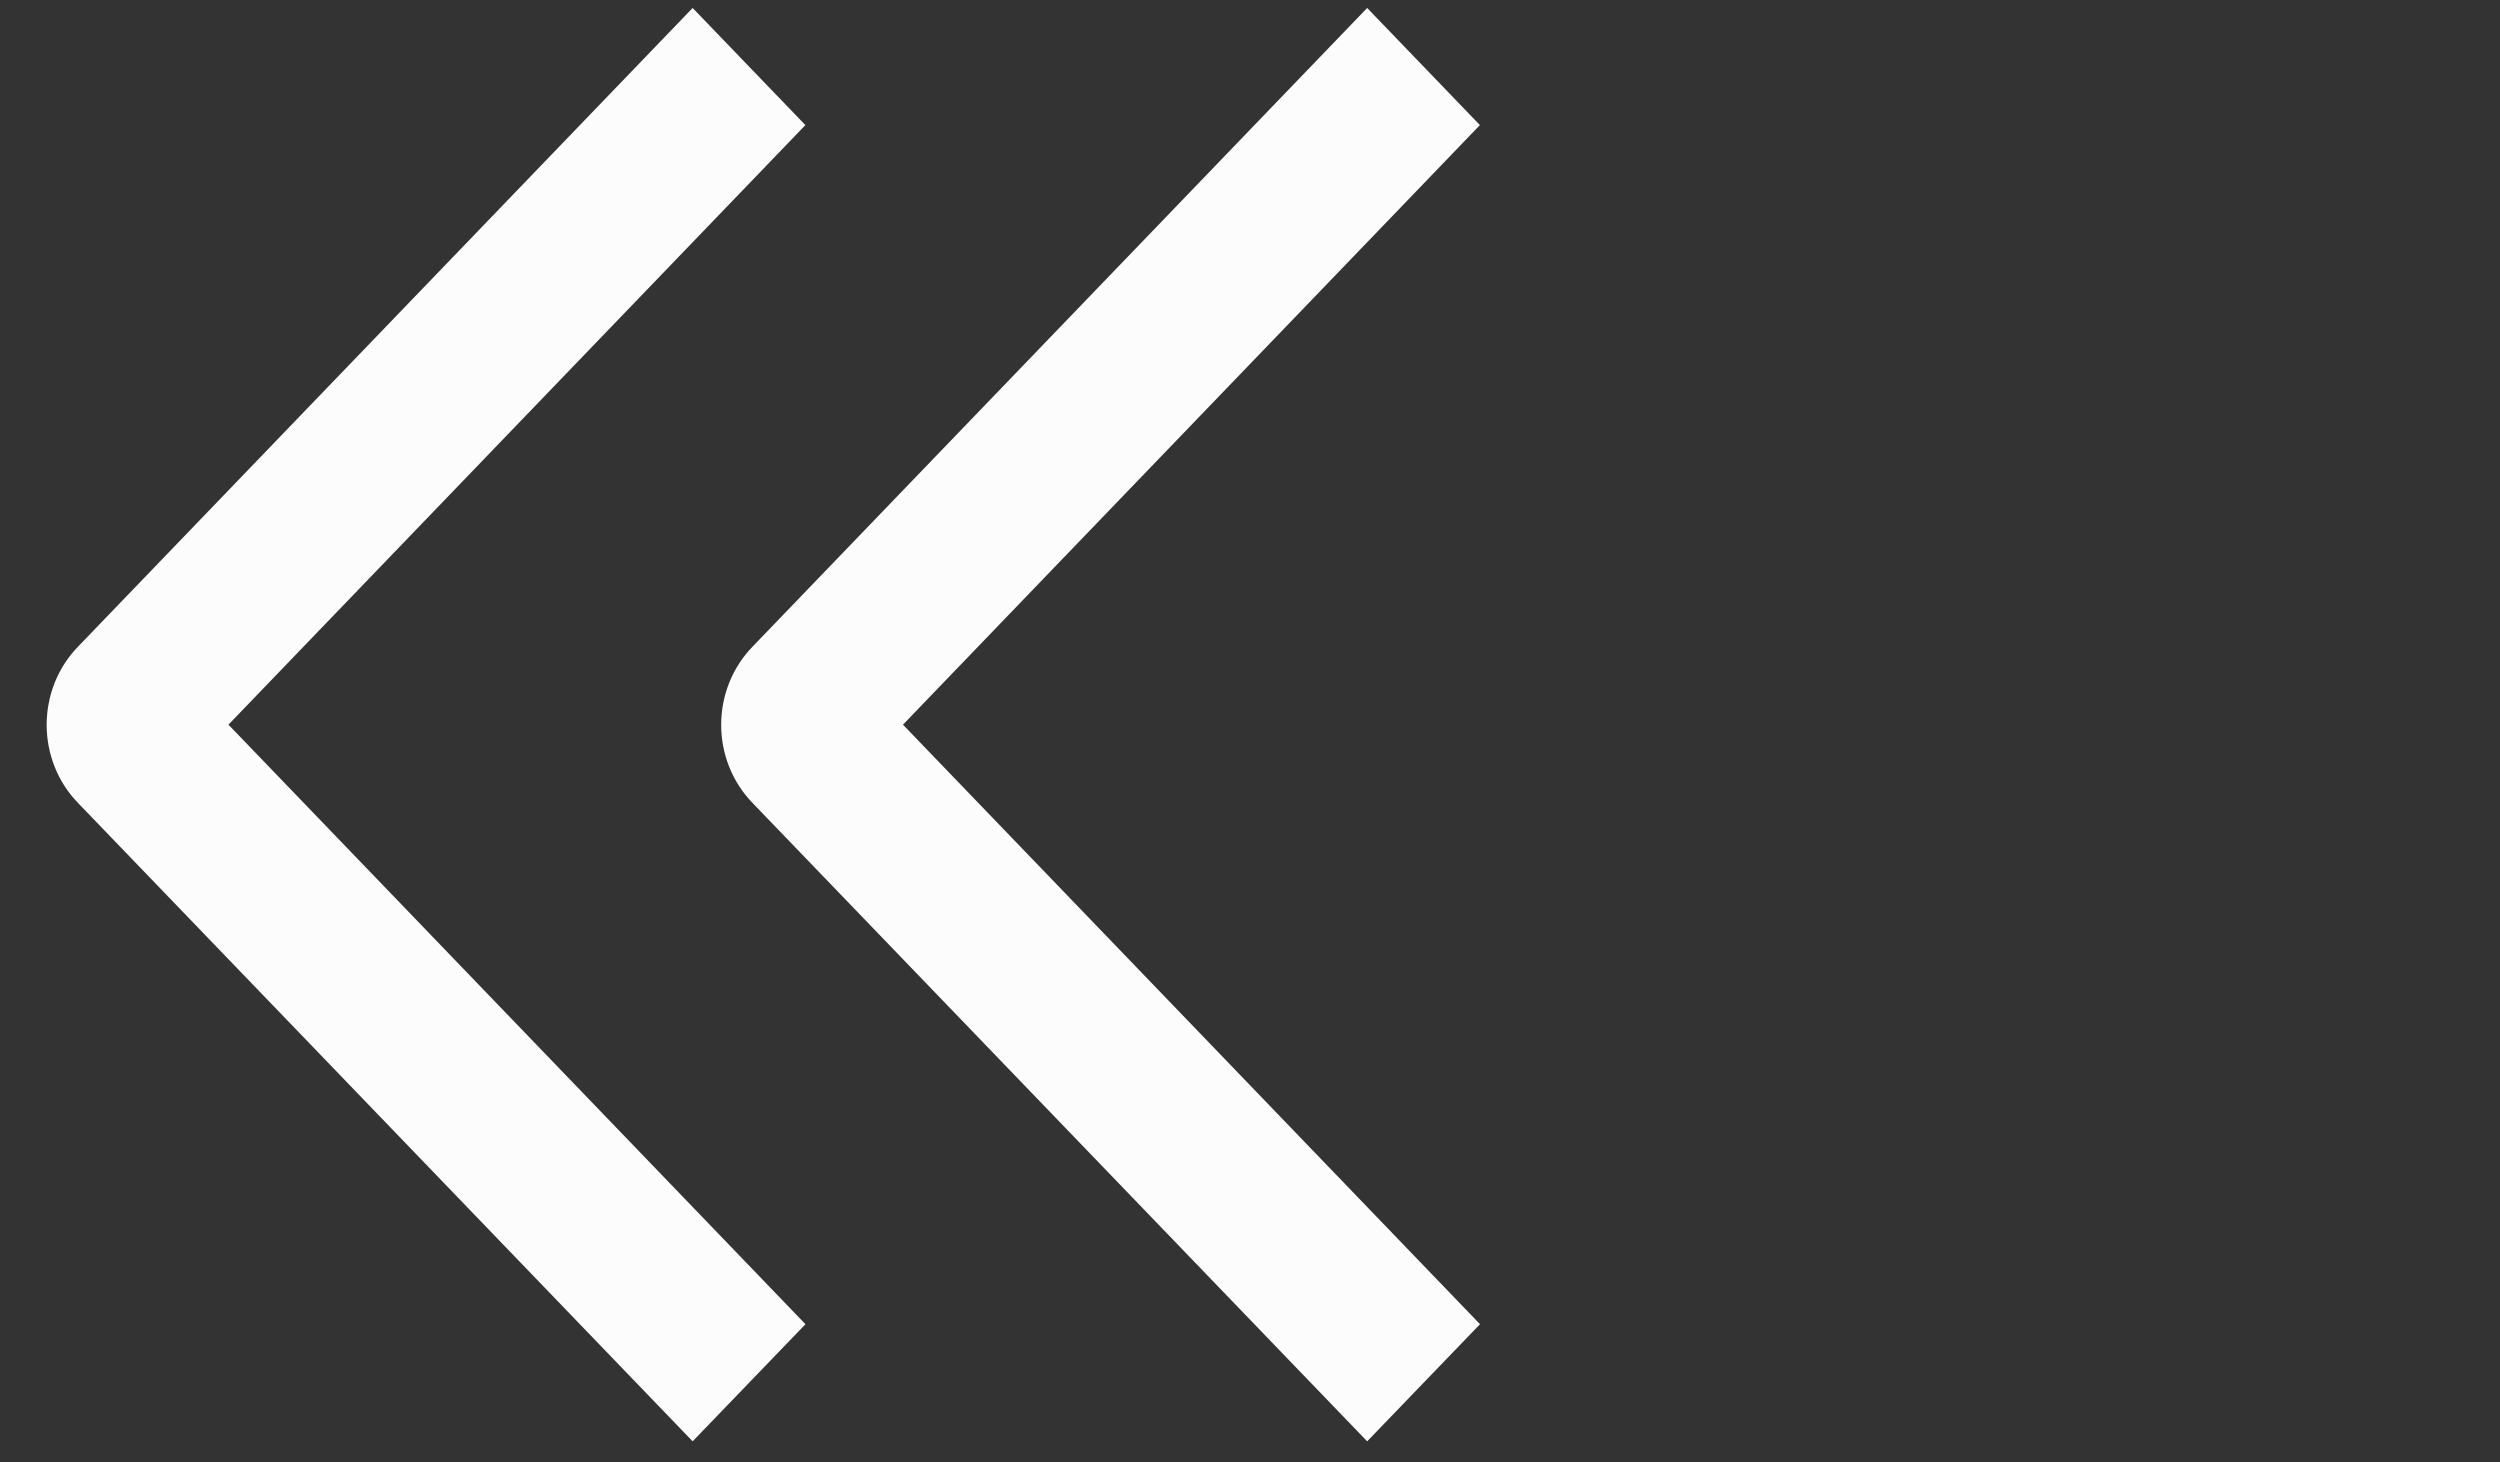
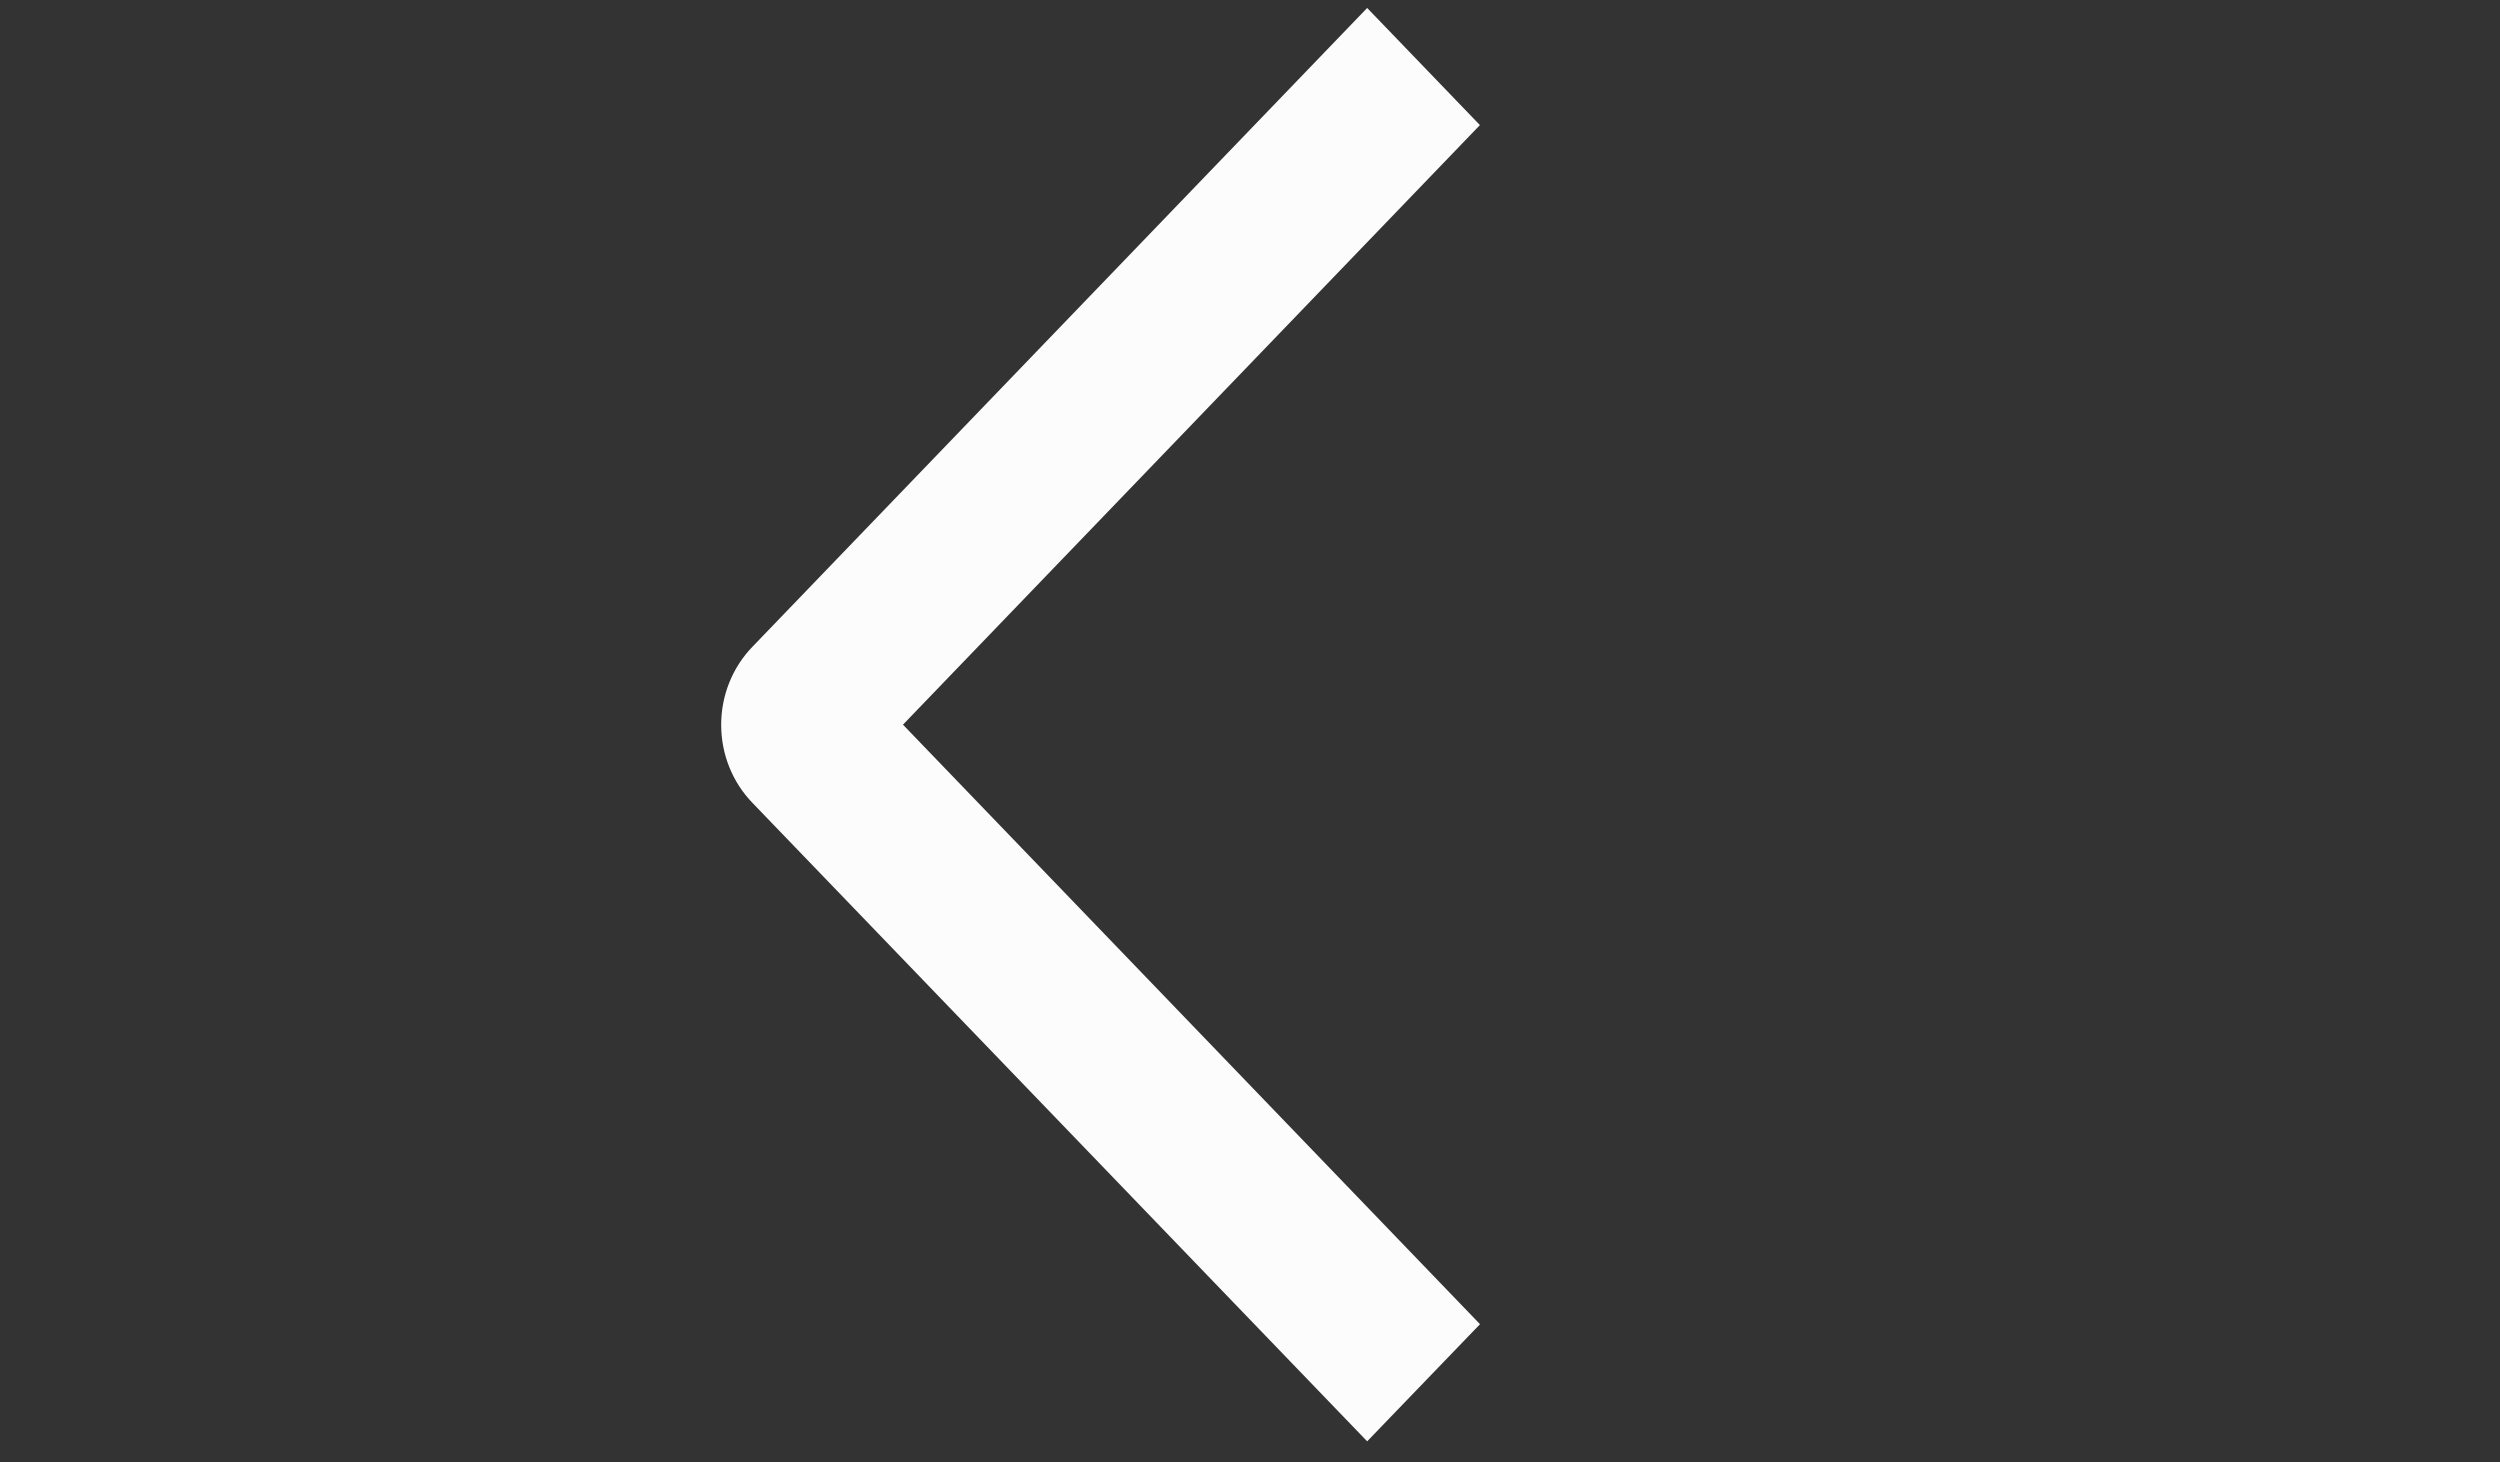
<svg xmlns="http://www.w3.org/2000/svg" width="53" height="31" viewBox="0 0 53 31" fill="none">
  <rect x="0" y="0" width="53" height="31" fill="#333333" stroke="none" />
-   <path d="M17.076 28.073L14.684 30.556L1.652 17.021C1.442 16.804 1.275 16.547 1.161 16.262C1.048 15.978 0.989 15.674 0.989 15.366C0.989 15.058 1.048 14.754 1.161 14.47C1.275 14.185 1.442 13.928 1.652 13.711L14.684 0.169L17.074 2.652L4.843 15.363L17.076 28.073Z" fill="#FCFCFC" />
  <path d="M31.376 28.073L28.984 30.556L15.952 17.021C15.742 16.804 15.575 16.547 15.461 16.262C15.347 15.978 15.289 15.674 15.289 15.366C15.289 15.058 15.347 14.754 15.461 14.47C15.575 14.185 15.742 13.928 15.952 13.711L28.984 0.169L31.374 2.652L19.143 15.363L31.376 28.073Z" fill="#FCFCFC" />
</svg>